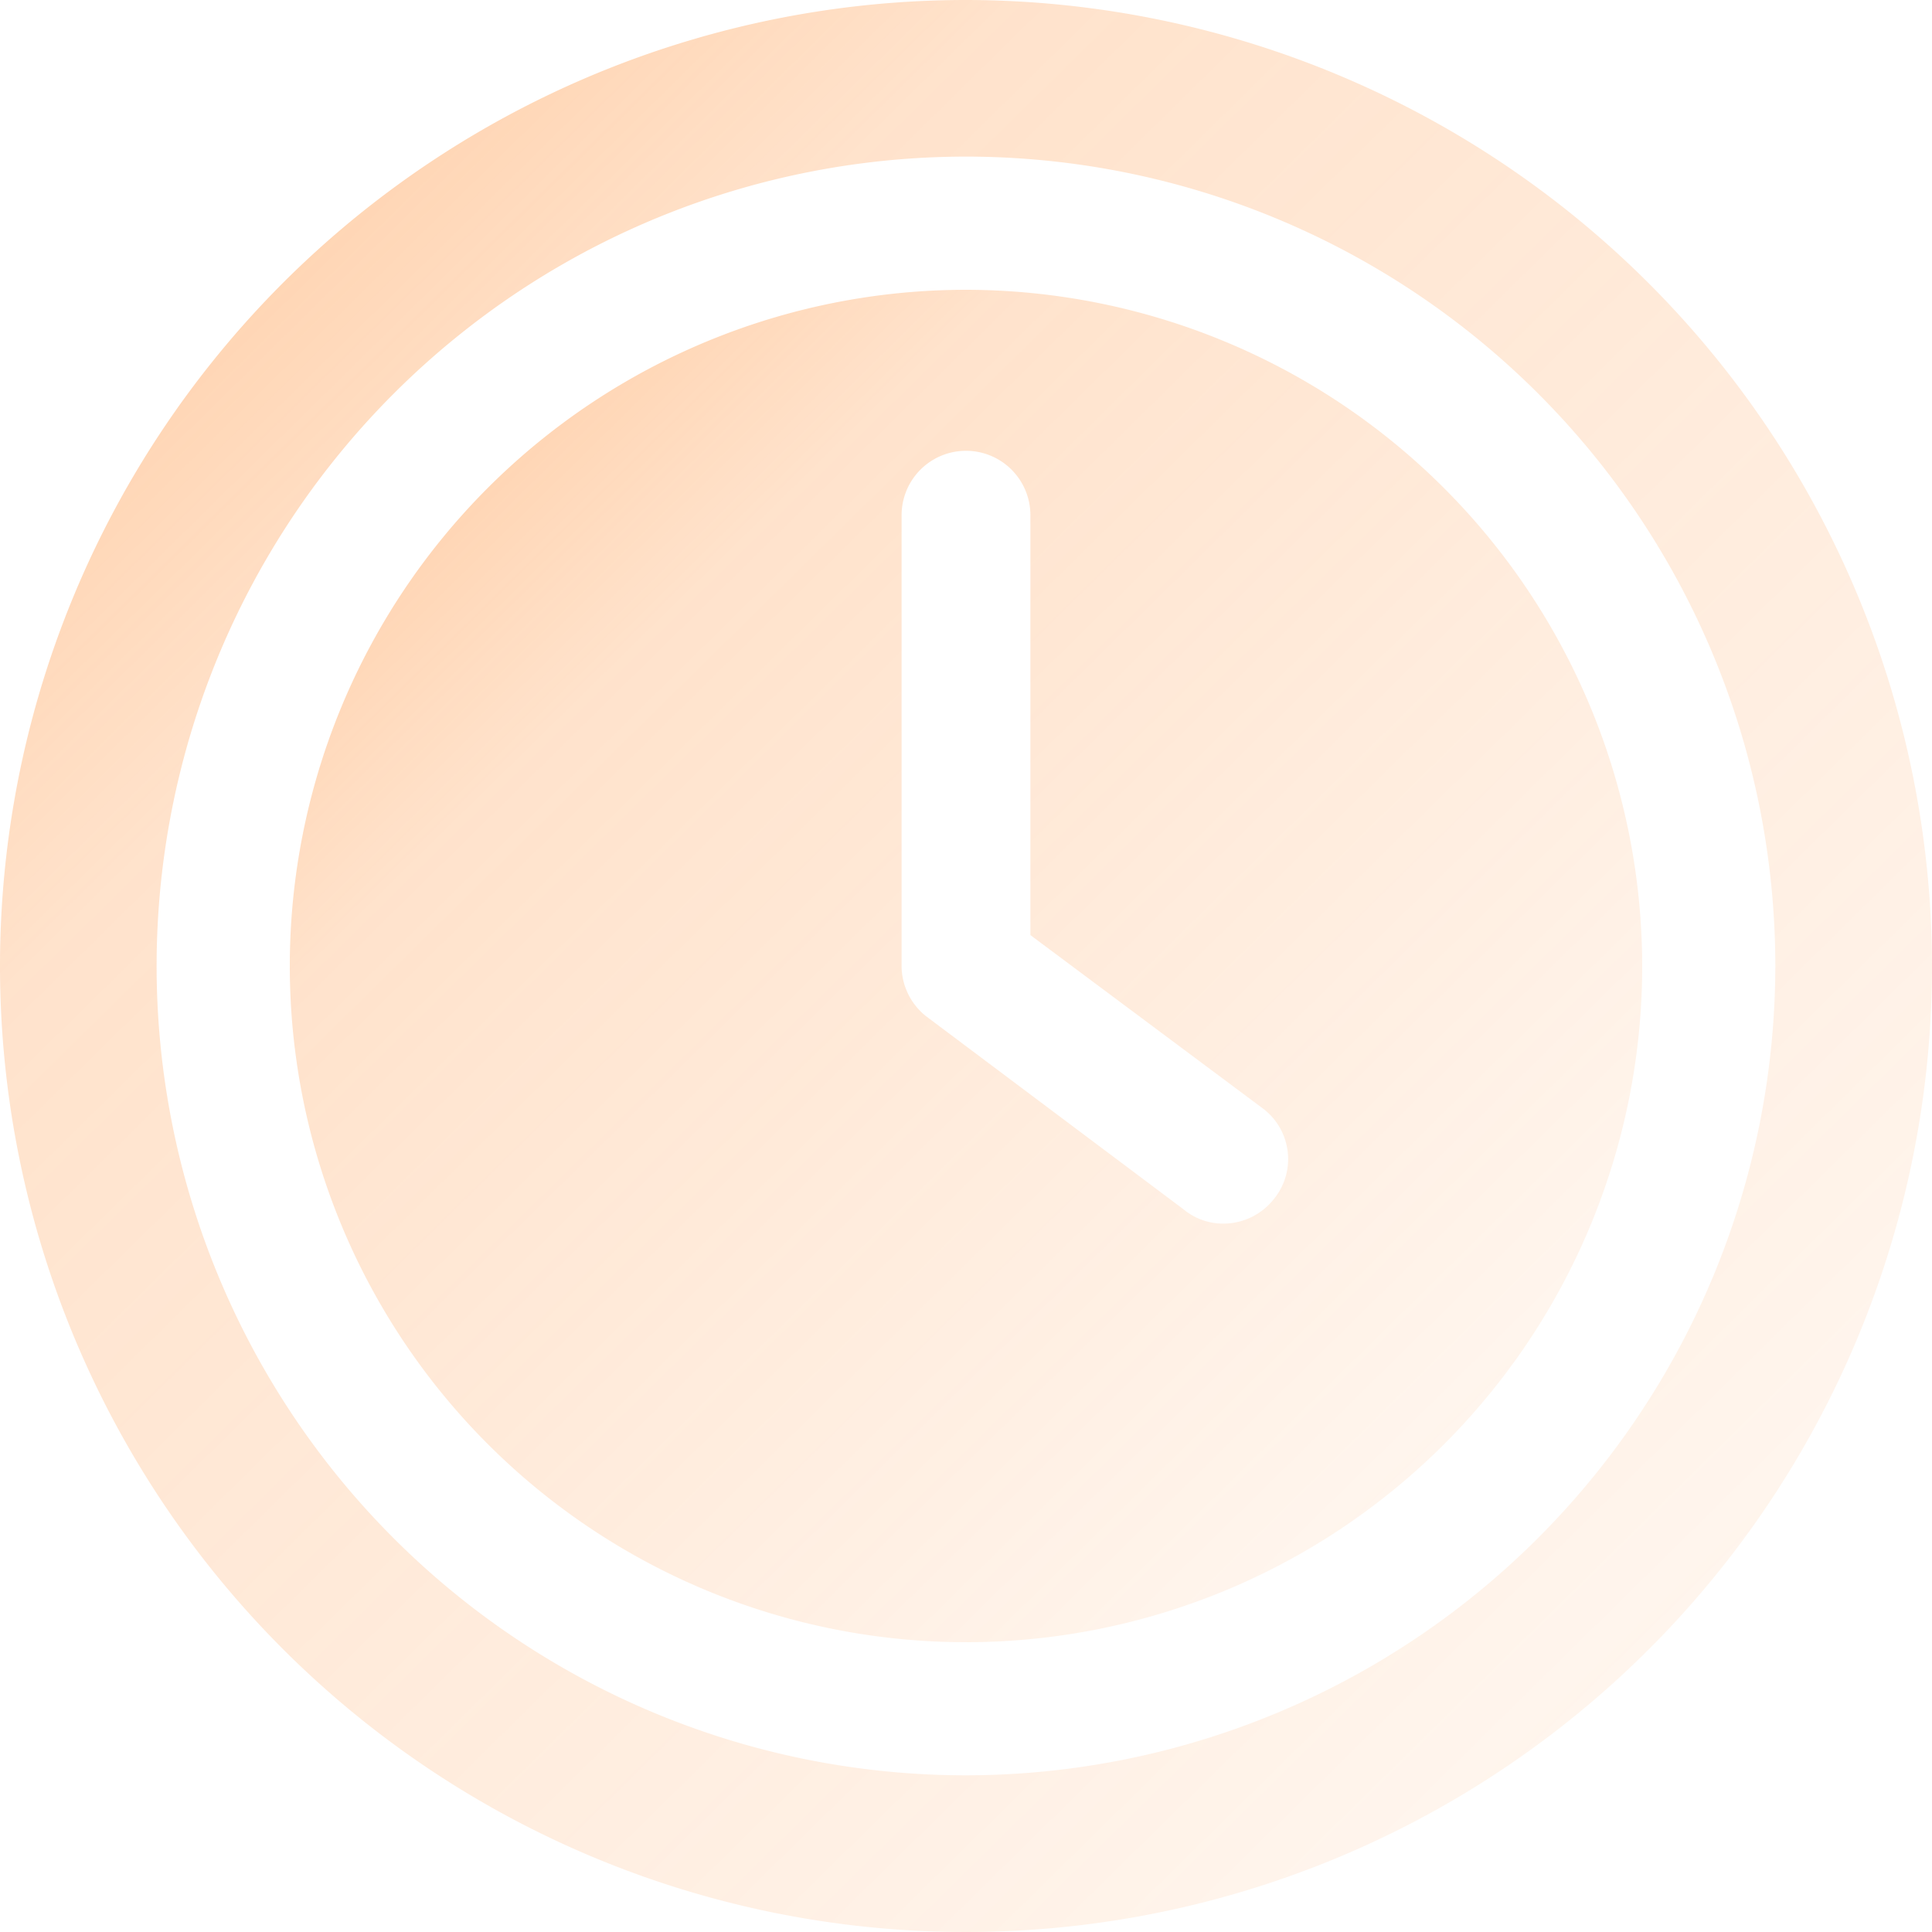
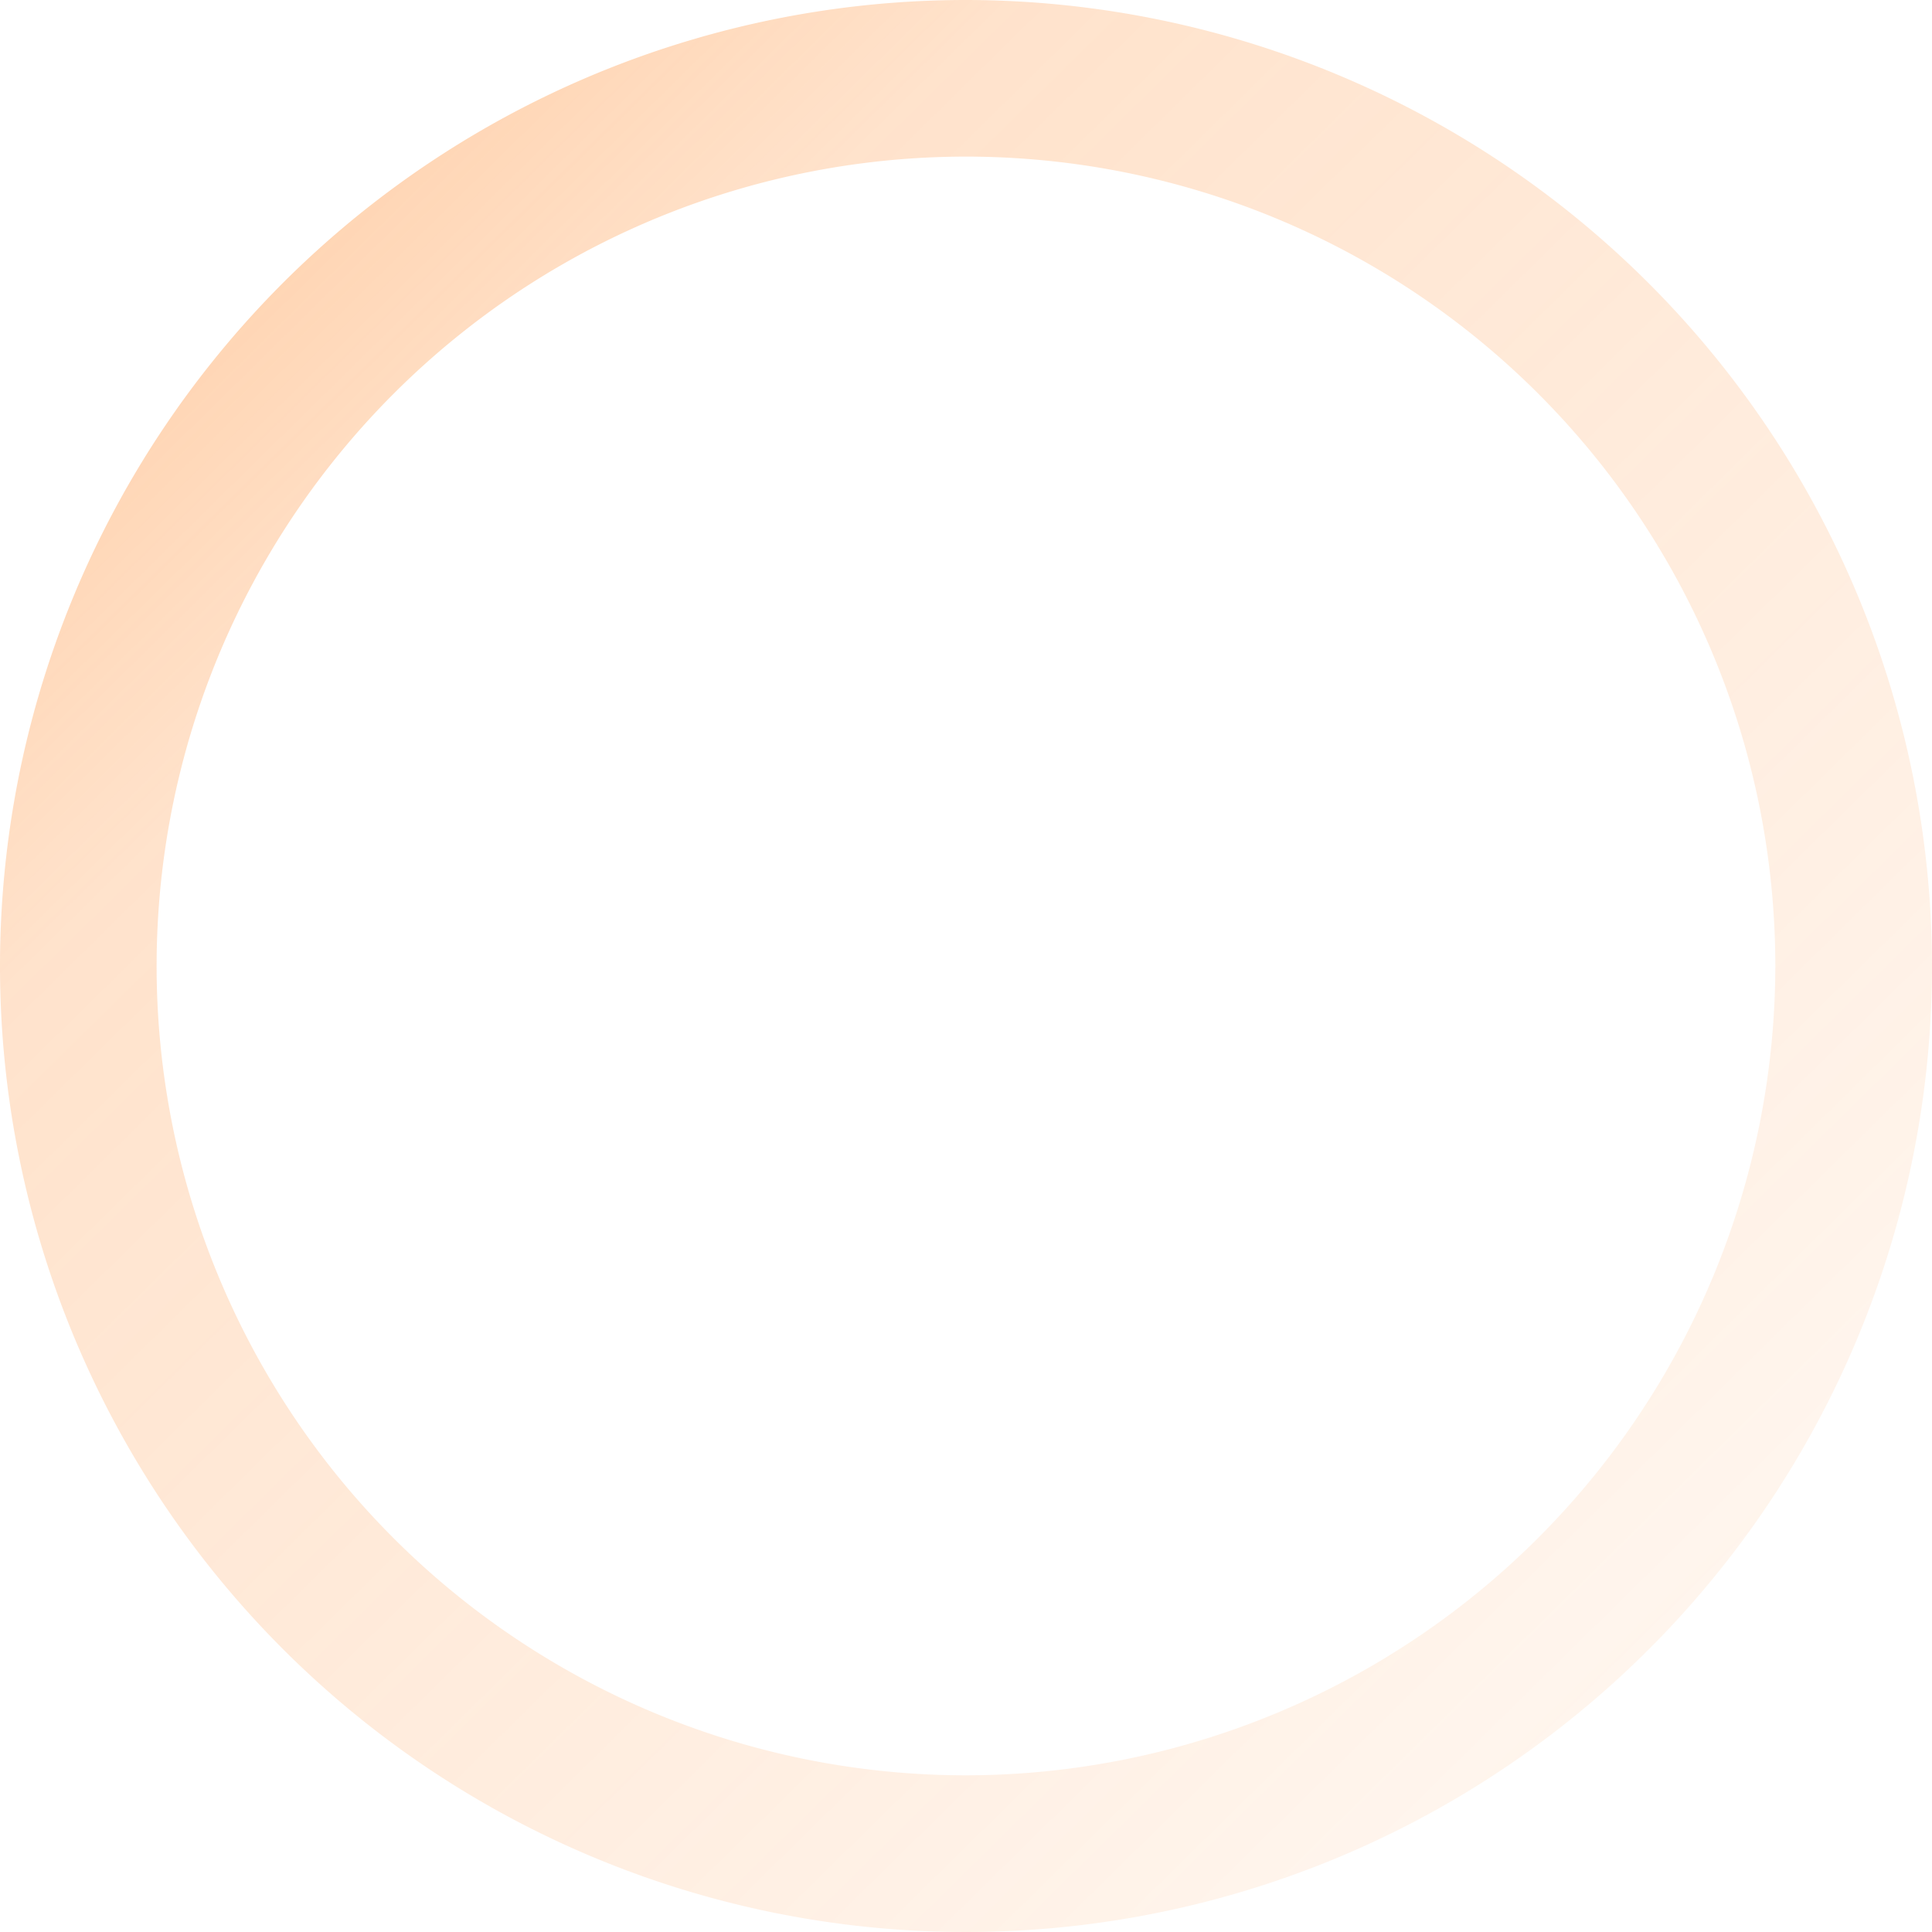
<svg xmlns="http://www.w3.org/2000/svg" fill="none" overflow="visible" preserveAspectRatio="none" style="display:block" viewBox="0 0 60 60">
  <g id="Layer 2">
-     <path id="Vector" fill="url(#paint0_linear_2100_58678)" d="M30 9a21 21 0 1 0 21 21A21.02 21.02 0 0 0 30 9m9.56 28.24A2 2 0 0 1 38 38a1.92 1.92 0 0 1-1.24-.44l-8-6A2 2 0 0 1 28 30V16a2 2 0 0 1 4 0v13.04l7.24 5.4a1.965 1.965 0 0 1 .32 2.8" />
    <path id="Vector_2" fill="url(#paint1_linear_2100_58678)" d="M30 0a30 30 0 1 0 30 30A30.036 30.036 0 0 0 30 0m0 55.134A25.135 25.135 0 1 1 55.134 30 25.16 25.16 0 0 1 30 55.134" />
  </g>
  <defs>
    <linearGradient id="paint0_linear_2100_58678" x1="9" x2="45.021" y1="9" y2="45.619" gradientUnits="userSpaceOnUse">
      <stop stop-color="#ff8829" stop-opacity=".48" />
      <stop offset=".3" stop-color="#ff8829" stop-opacity=".24" />
      <stop offset="1" stop-color="#ff8829" stop-opacity=".08" />
    </linearGradient>
    <linearGradient id="paint1_linear_2100_58678" x1="0" x2="51.459" y1="0" y2="52.313" gradientUnits="userSpaceOnUse">
      <stop stop-color="#ff8829" stop-opacity=".48" />
      <stop offset=".3" stop-color="#ff8829" stop-opacity=".24" />
      <stop offset="1" stop-color="#ff8829" stop-opacity=".08" />
    </linearGradient>
  </defs>
</svg>